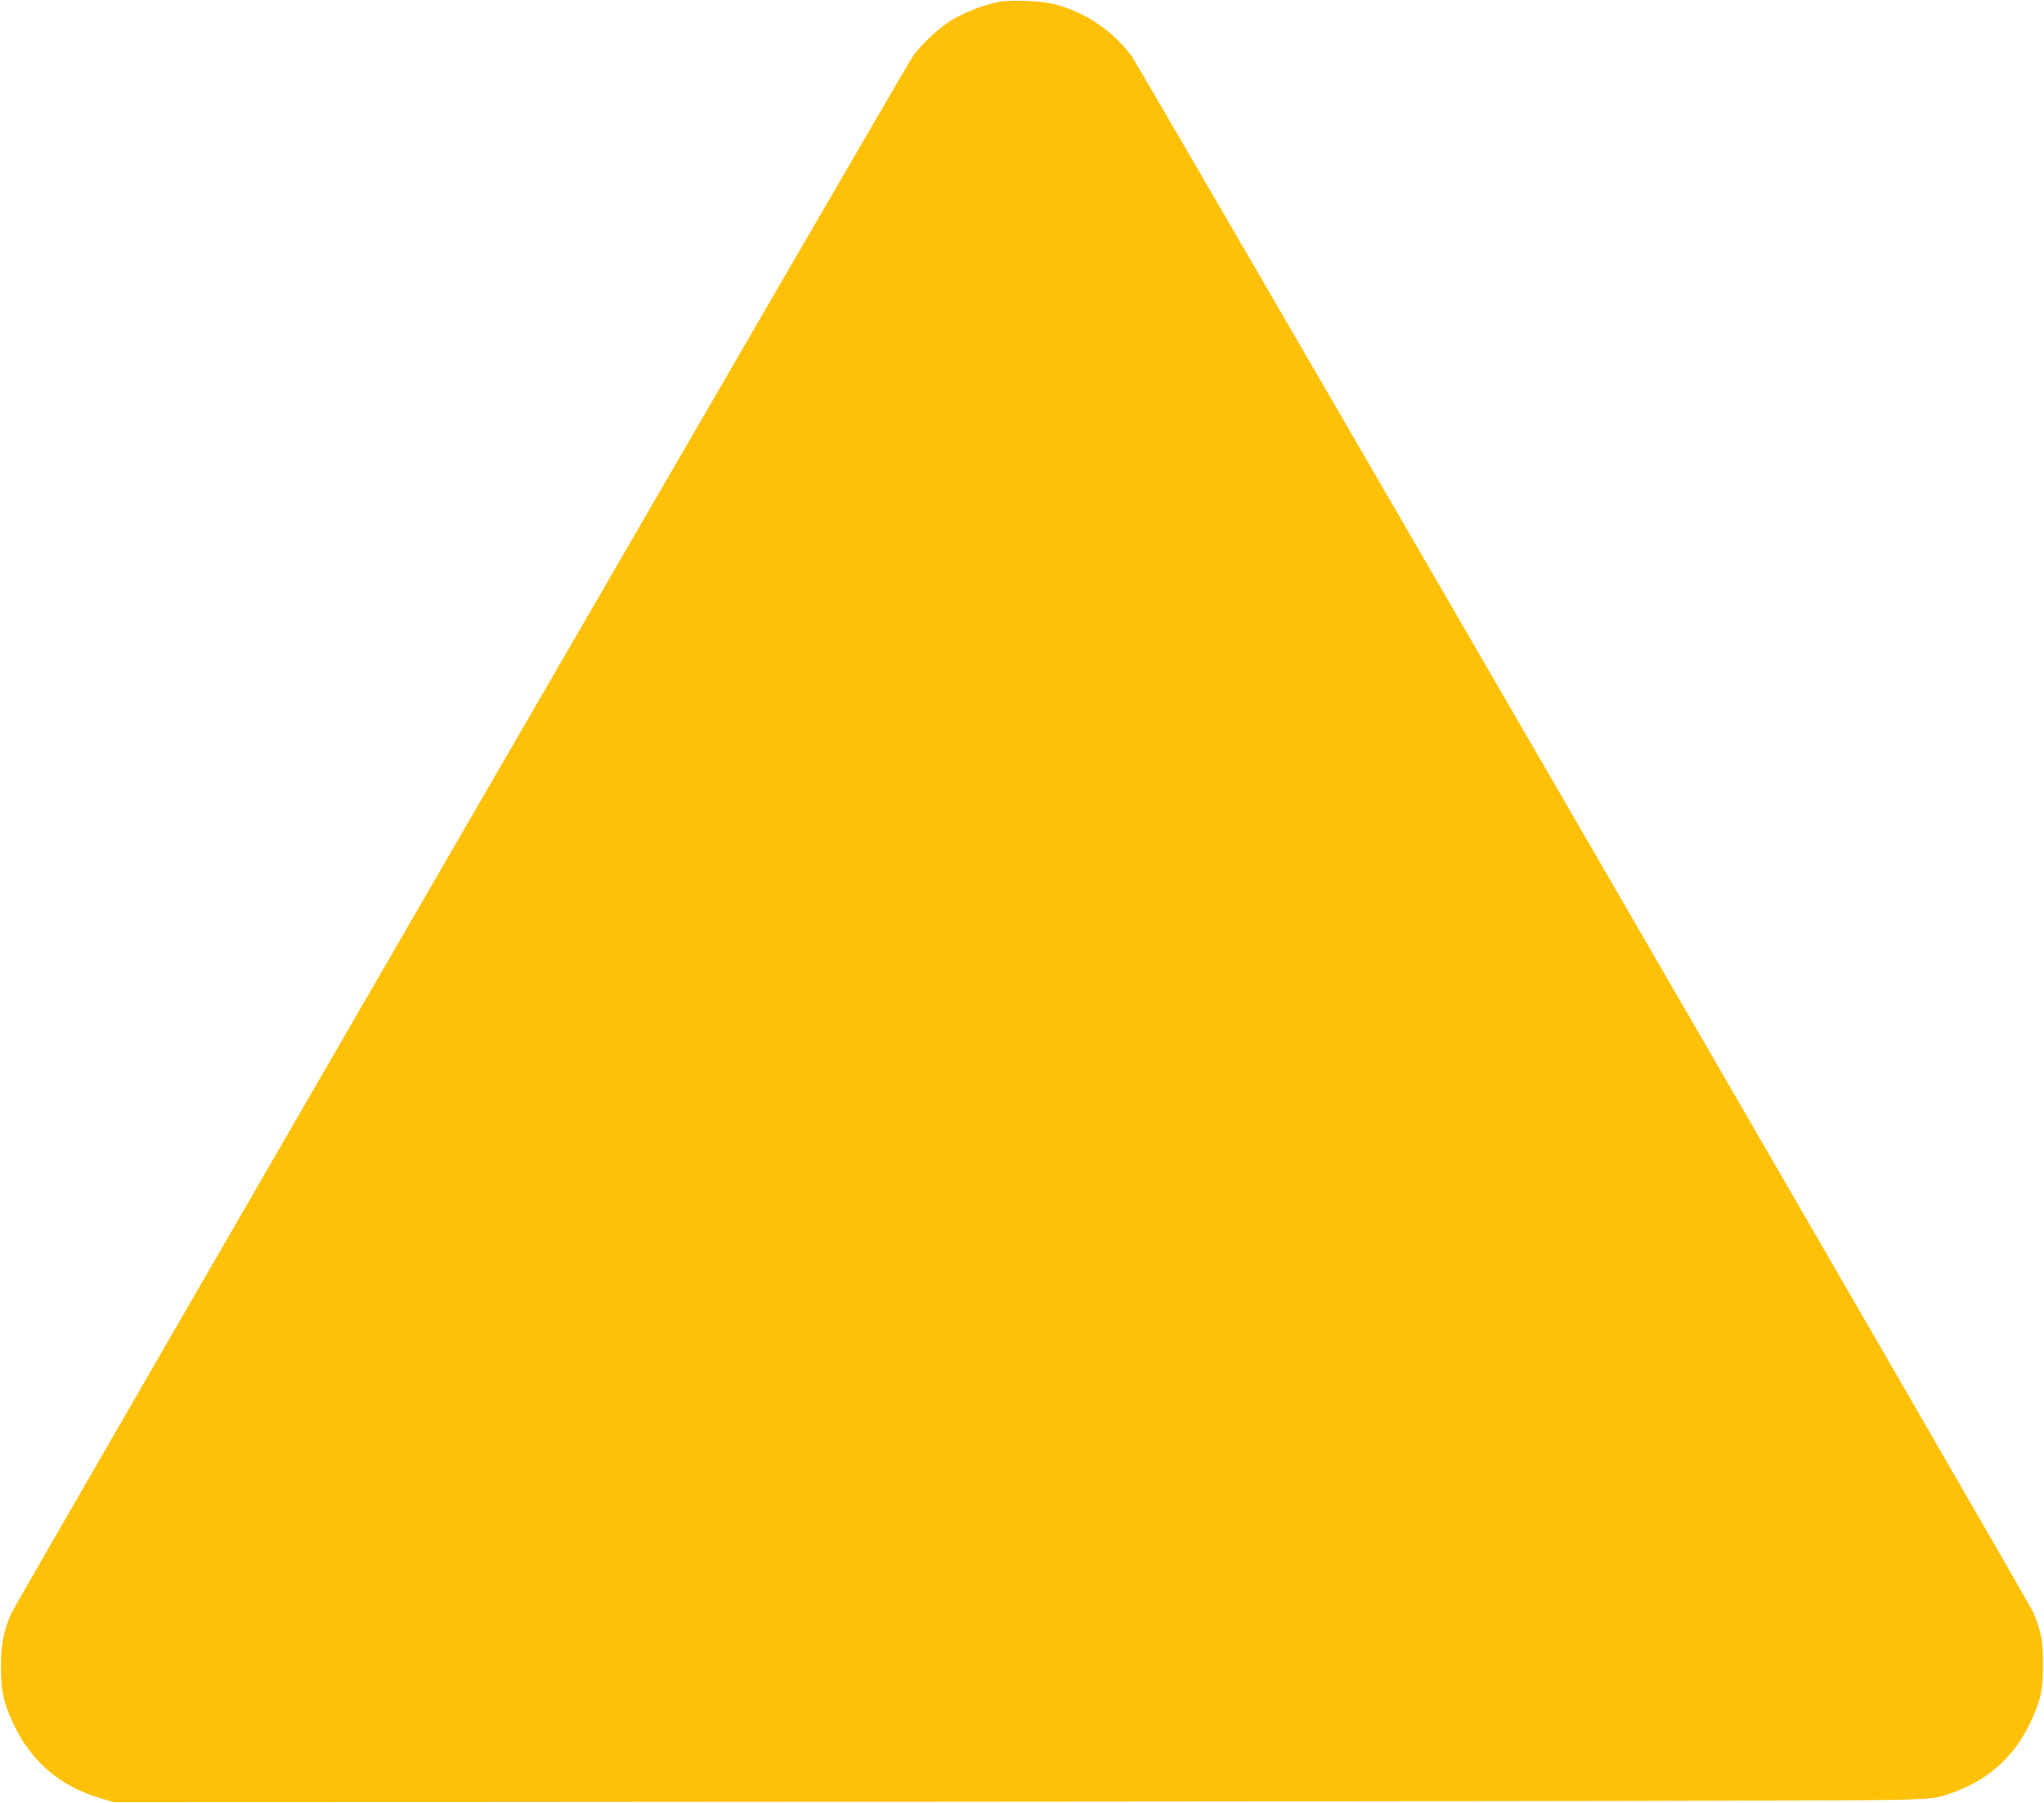
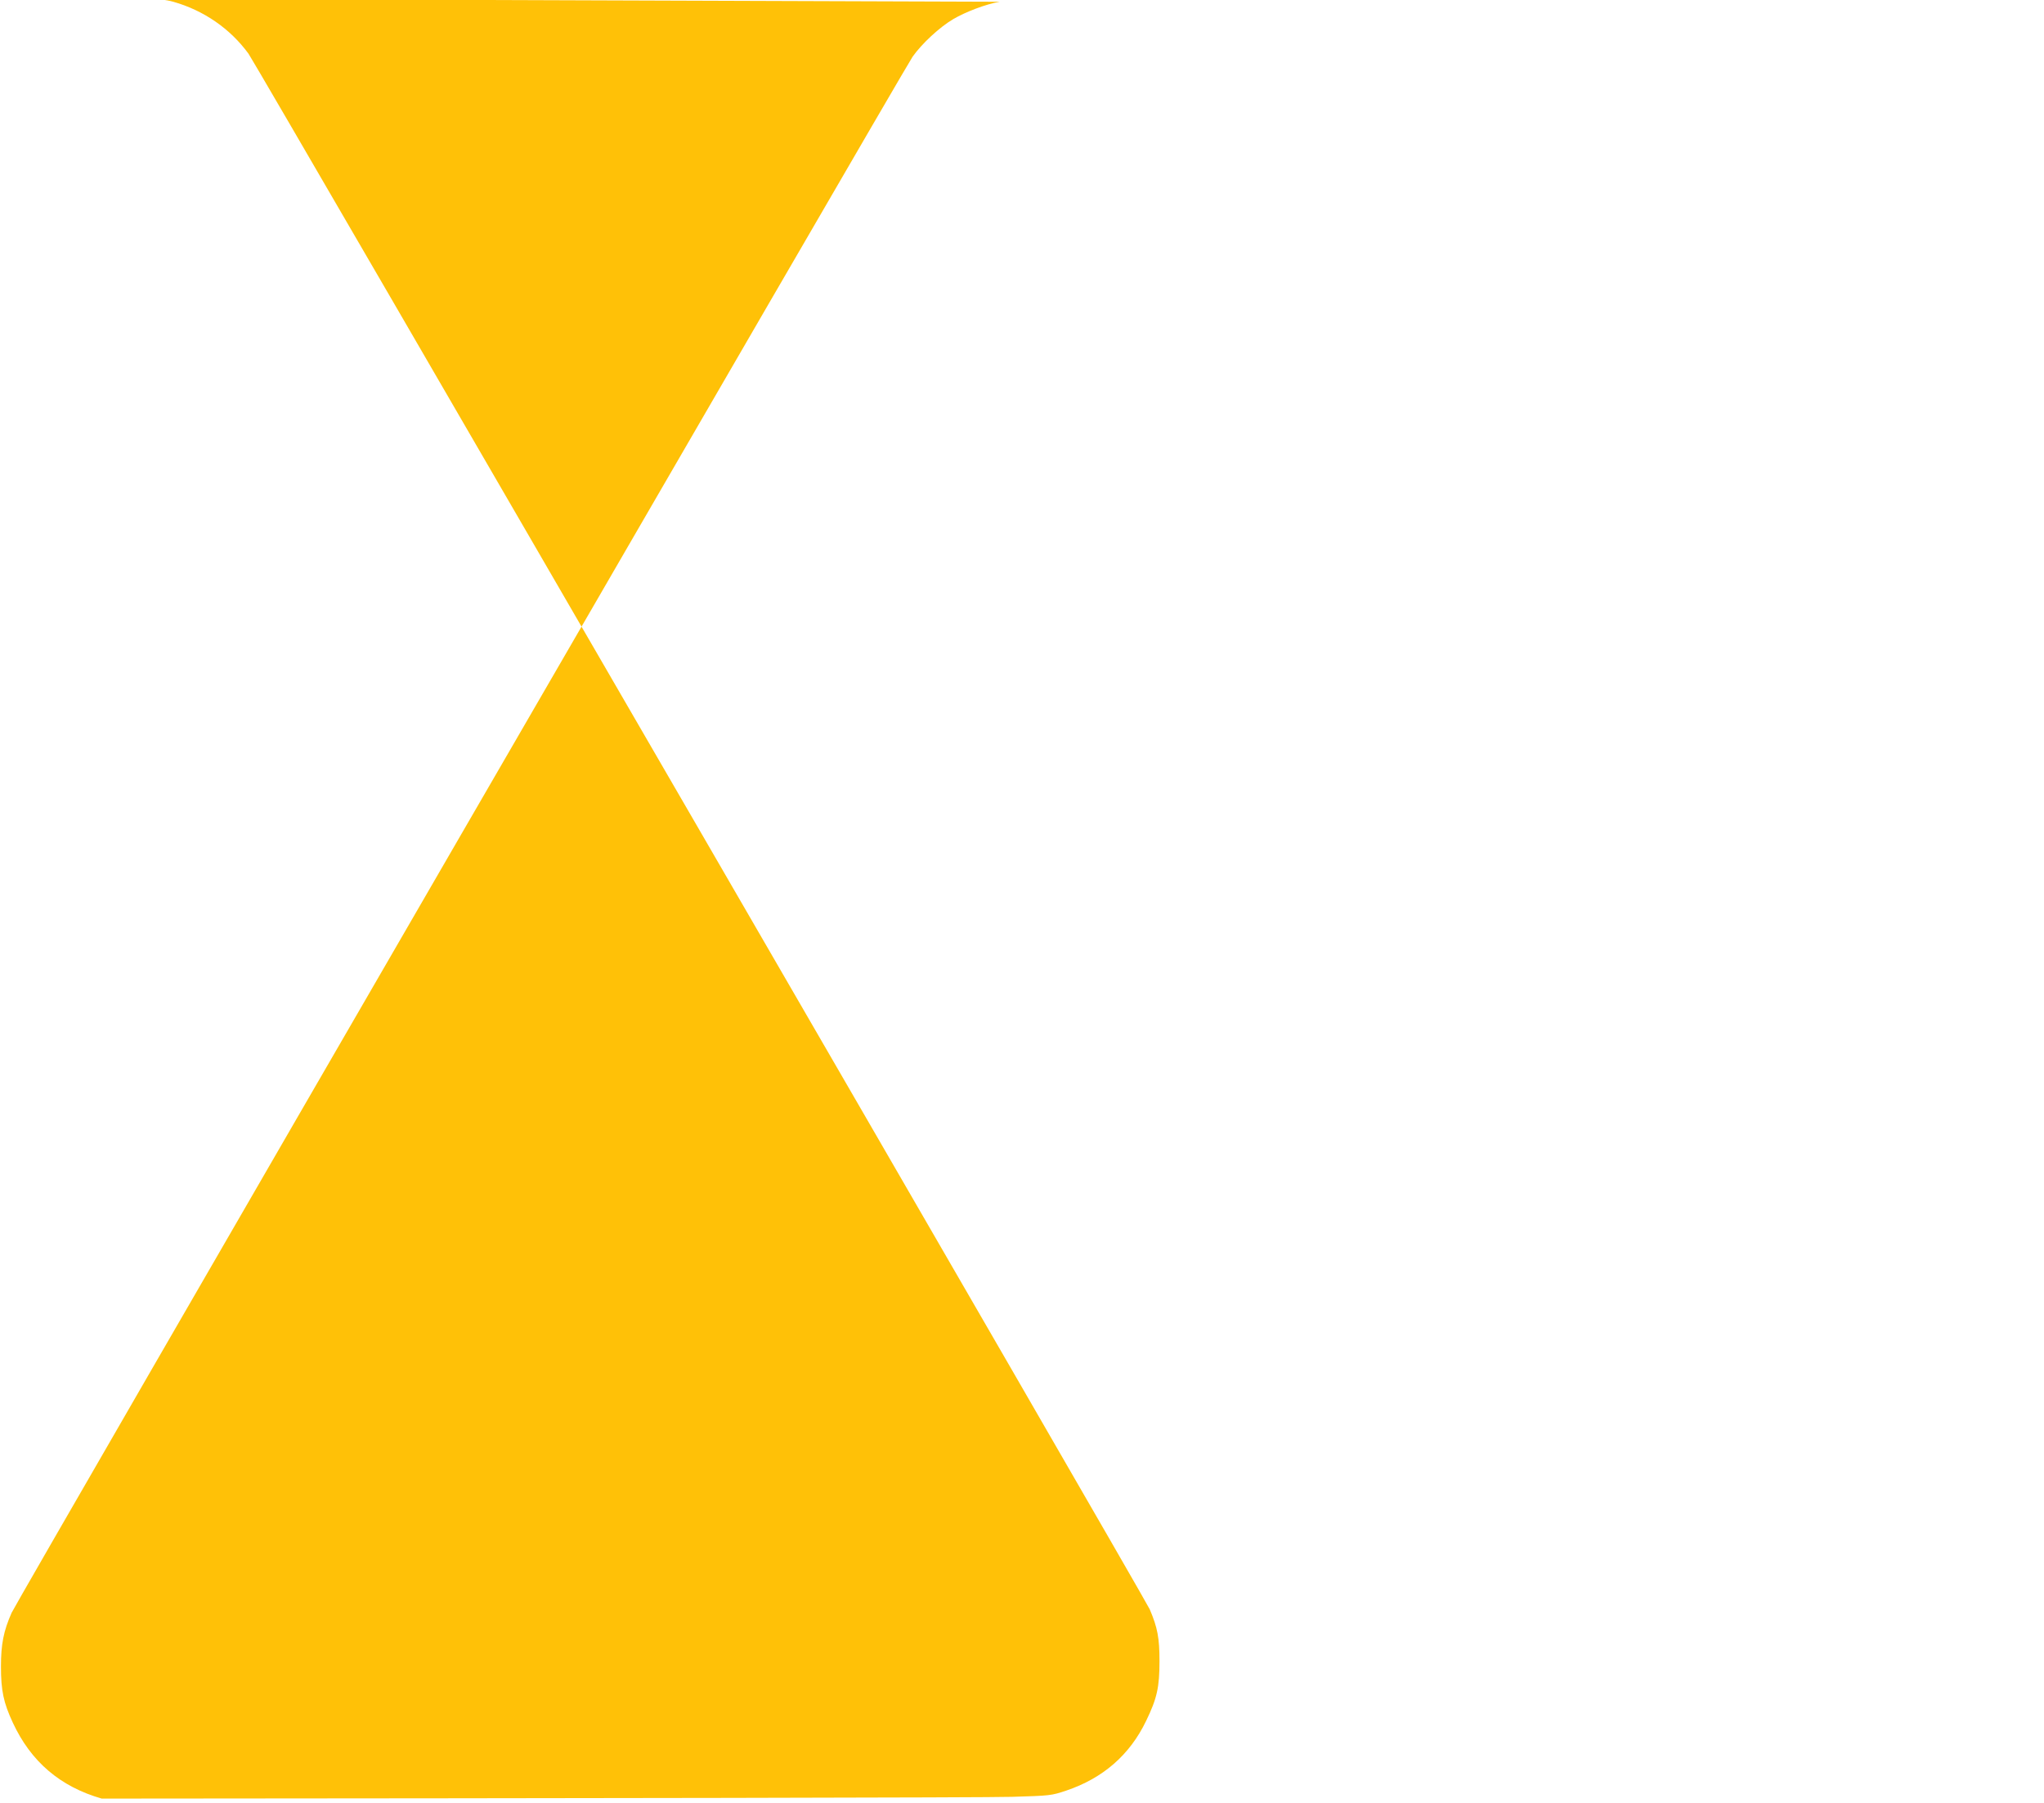
<svg xmlns="http://www.w3.org/2000/svg" version="1.0" width="1280pt" height="1129pt" viewBox="0 0 1280 1129" preserveAspectRatio="xMidYMid meet">
  <g transform="translate(0,1129) scale(0.1,-0.1)" fill="#ffc107" stroke="none">
-     <path d="M6260 11279 c-86 -15 -213 -63 -291 -109 -85 -50 -196 -153 -254 -235 -53 -75 -5609 -9670 -5642 -9743 -51 -115 -67 -198 -67 -337 0 -151 16 -226 74 -351 113 -244 296 -401 557 -476 l78 -23 5455 4 c3000 2 5565 6 5700 11 240 7 247 8 340 39 231 78 398 224 500 436 69 142 84 212 84 375 0 144 -12 209 -61 324 -26 62 -5595 9673 -5644 9741 -114 156 -280 271 -471 325 -85 24 -273 34 -358 19z" />
+     <path d="M6260 11279 c-86 -15 -213 -63 -291 -109 -85 -50 -196 -153 -254 -235 -53 -75 -5609 -9670 -5642 -9743 -51 -115 -67 -198 -67 -337 0 -151 16 -226 74 -351 113 -244 296 -401 557 -476 c3000 2 5565 6 5700 11 240 7 247 8 340 39 231 78 398 224 500 436 69 142 84 212 84 375 0 144 -12 209 -61 324 -26 62 -5595 9673 -5644 9741 -114 156 -280 271 -471 325 -85 24 -273 34 -358 19z" />
  </g>
</svg>